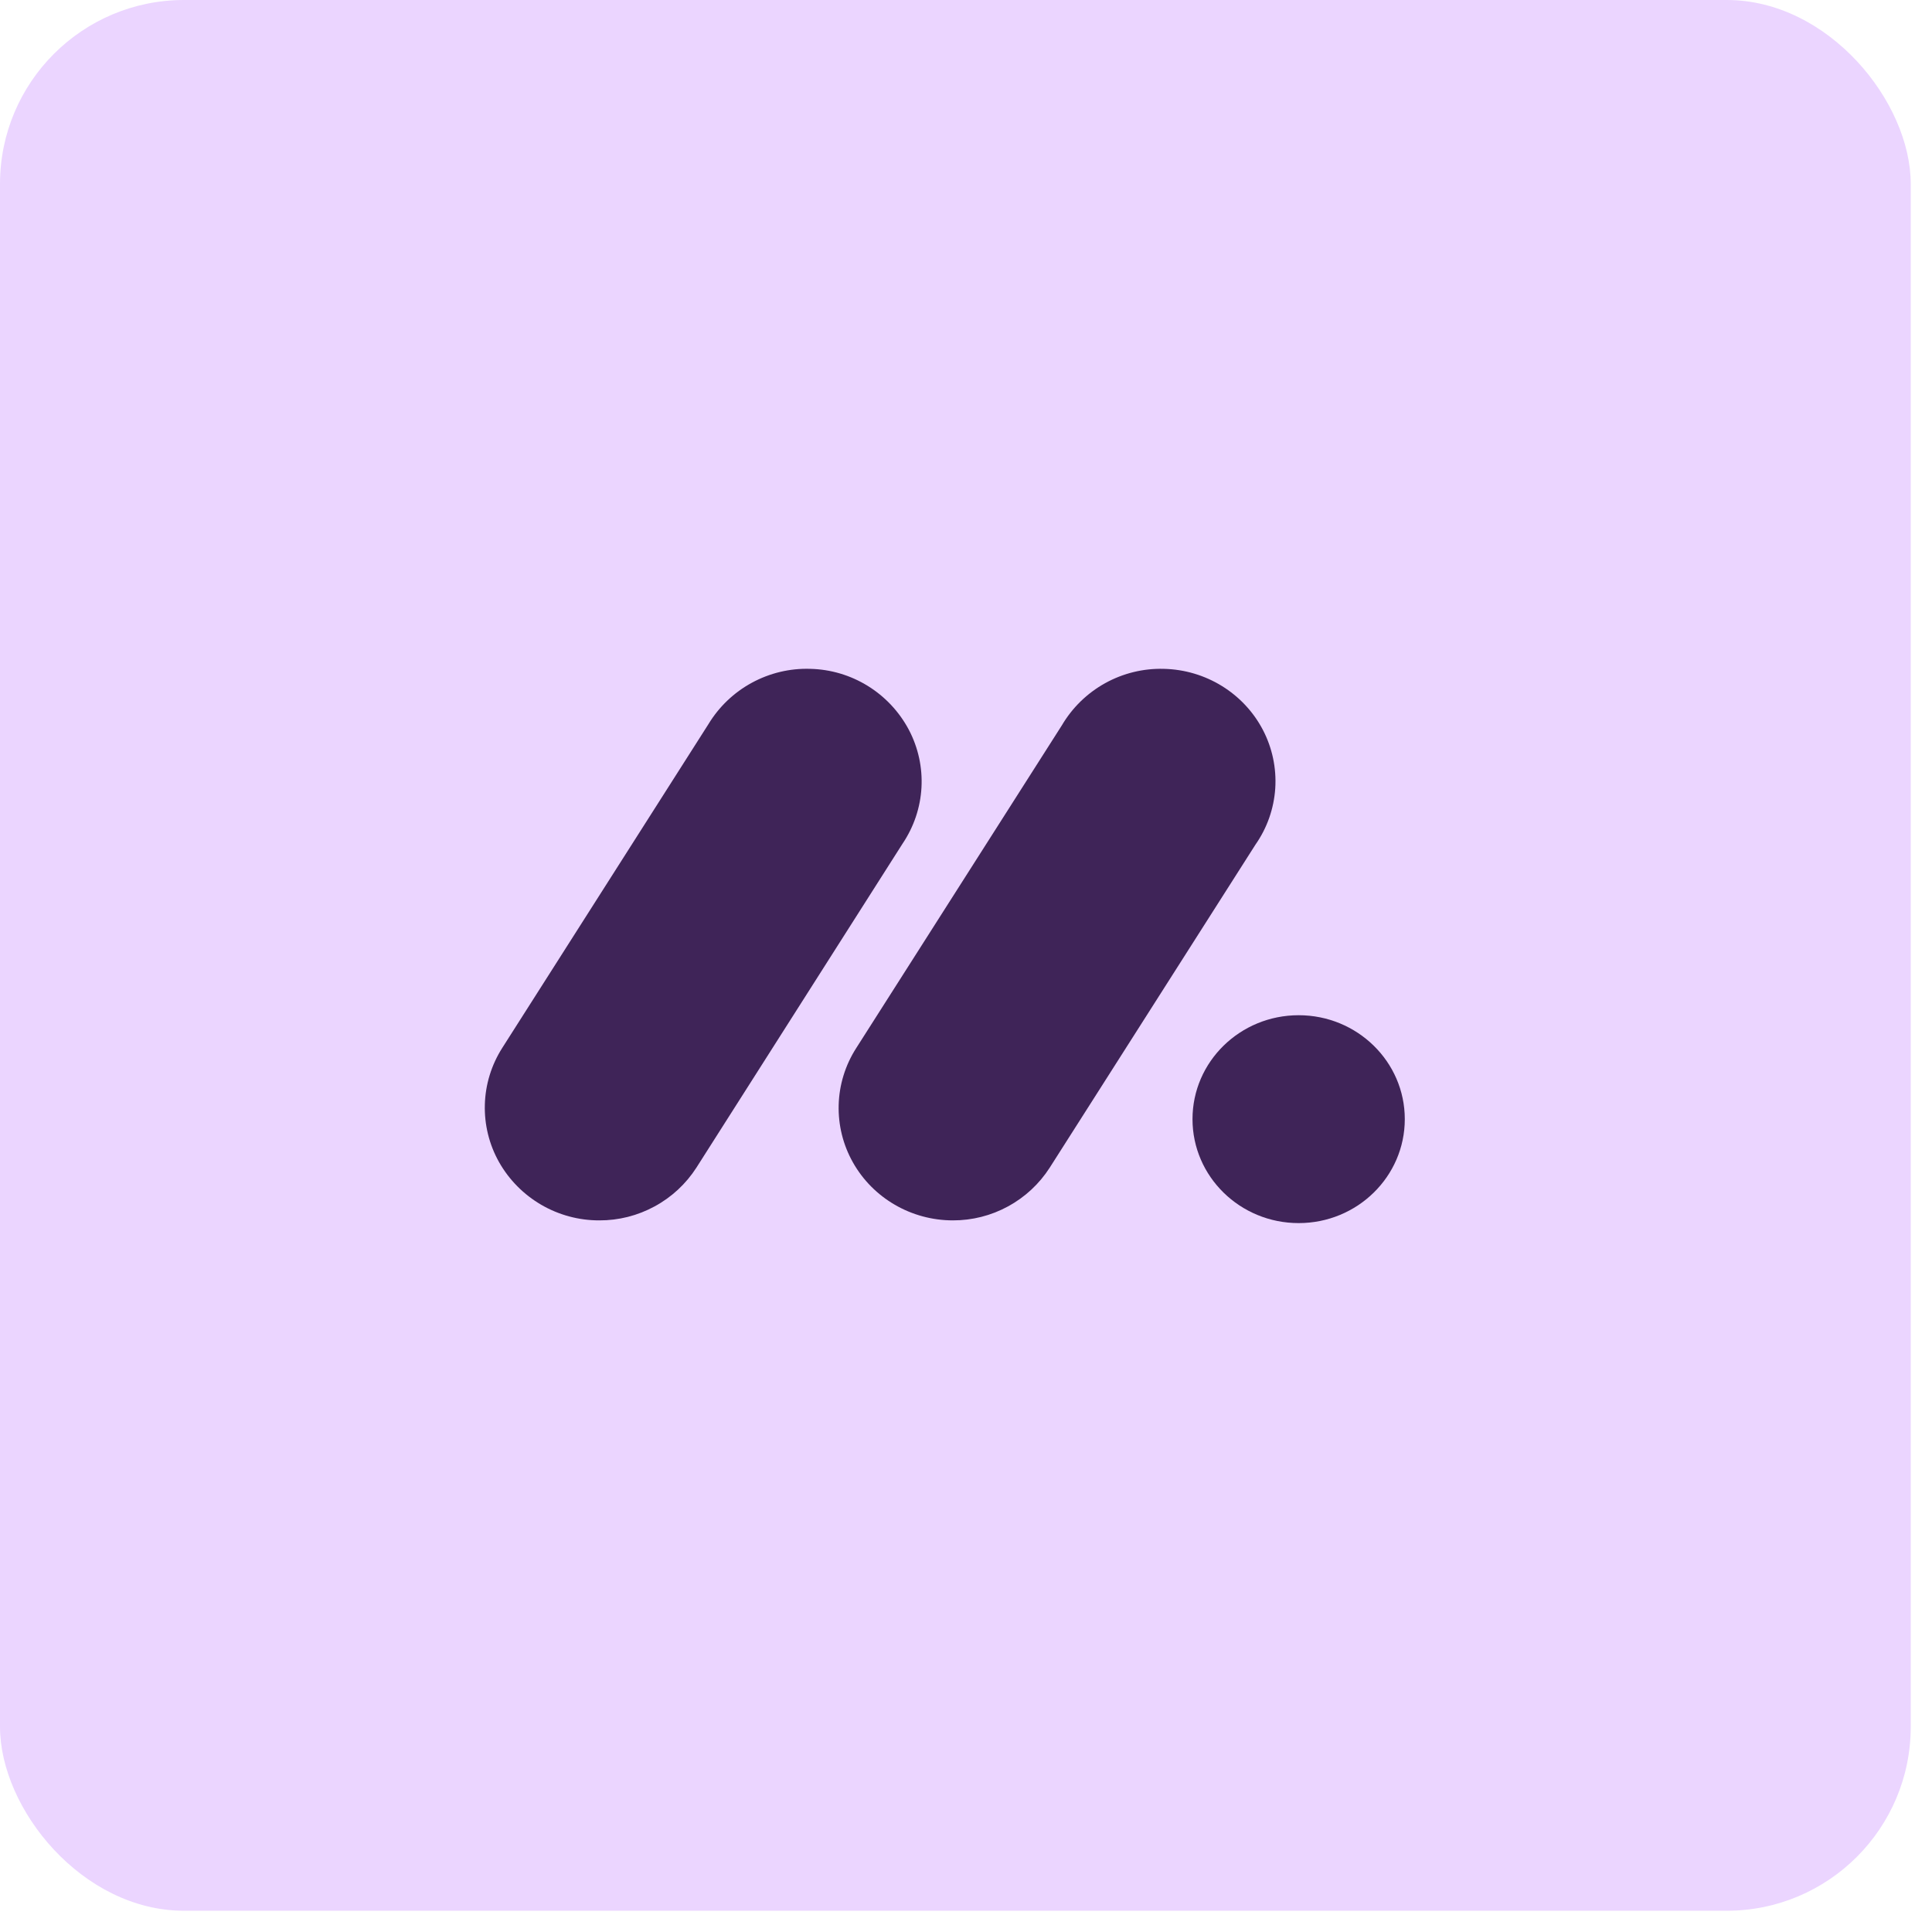
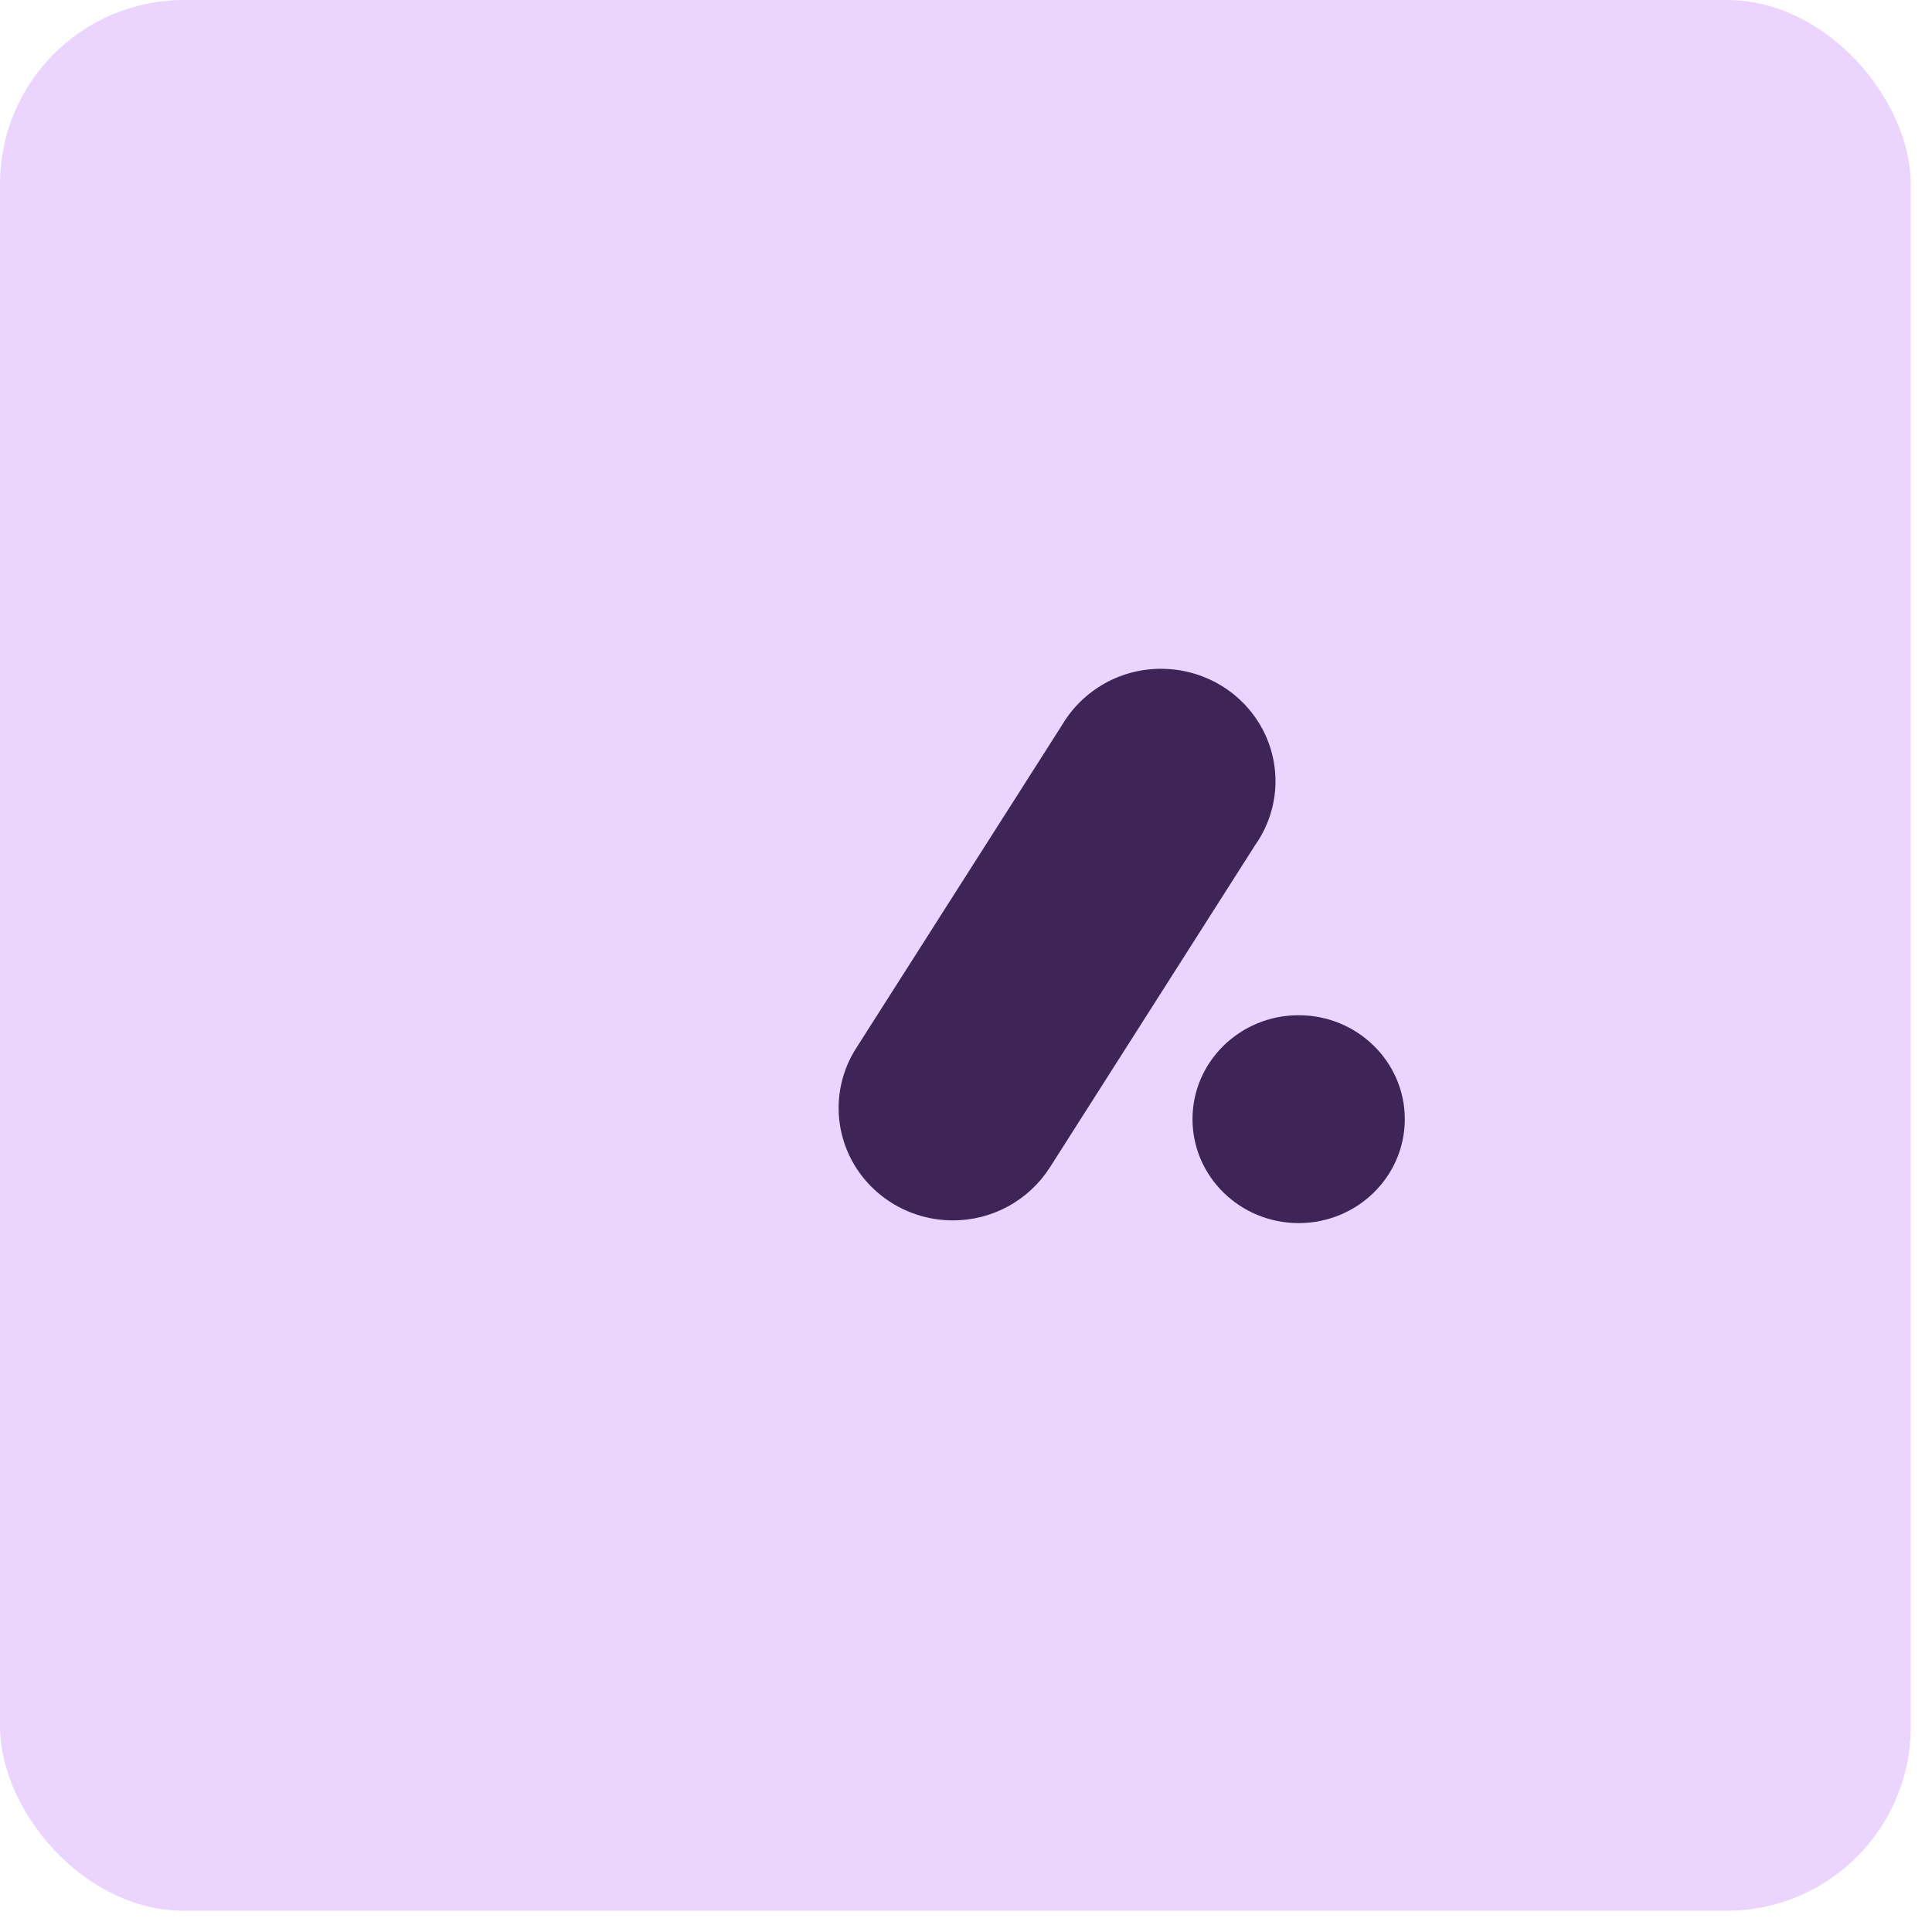
<svg xmlns="http://www.w3.org/2000/svg" width="42" height="42" viewBox="0 0 42 42" fill="none">
  <rect width="41.538" height="41.538" rx="4" fill="#EBD5FF" />
-   <path d="M13.027 26.53C12.585 26.531 12.15 26.414 11.768 26.192C11.386 25.97 11.069 25.651 10.851 25.267C10.635 24.885 10.528 24.452 10.54 24.014C10.552 23.576 10.683 23.15 10.919 22.78L15.401 15.742C15.63 15.364 15.956 15.053 16.345 14.842C16.734 14.631 17.171 14.526 17.614 14.54C18.055 14.55 18.487 14.678 18.863 14.91C19.239 15.142 19.547 15.47 19.755 15.86C20.173 16.65 20.121 17.6 19.62 18.342L15.141 25.381C14.914 25.735 14.601 26.026 14.231 26.226C13.862 26.427 13.448 26.532 13.027 26.53Z" fill="#3F2458" />
  <path d="M20.715 26.53C19.811 26.53 18.979 26.046 18.542 25.27C18.327 24.889 18.22 24.457 18.232 24.02C18.244 23.584 18.375 23.158 18.61 22.79L23.084 15.768C23.31 15.384 23.635 15.068 24.024 14.852C24.414 14.636 24.854 14.528 25.299 14.54C26.21 14.56 27.037 15.07 27.454 15.867C27.658 16.258 27.751 16.697 27.723 17.137C27.694 17.577 27.546 18 27.293 18.361L22.82 25.384C22.594 25.736 22.282 26.026 21.914 26.226C21.546 26.427 21.134 26.531 20.715 26.53Z" fill="#3F2458" />
  <path d="M28.232 26.589C29.506 26.589 30.539 25.577 30.539 24.329C30.539 23.082 29.506 22.07 28.232 22.07C26.957 22.07 25.924 23.082 25.924 24.329C25.924 25.577 26.957 26.589 28.232 26.589Z" fill="#3F2458" />
</svg>